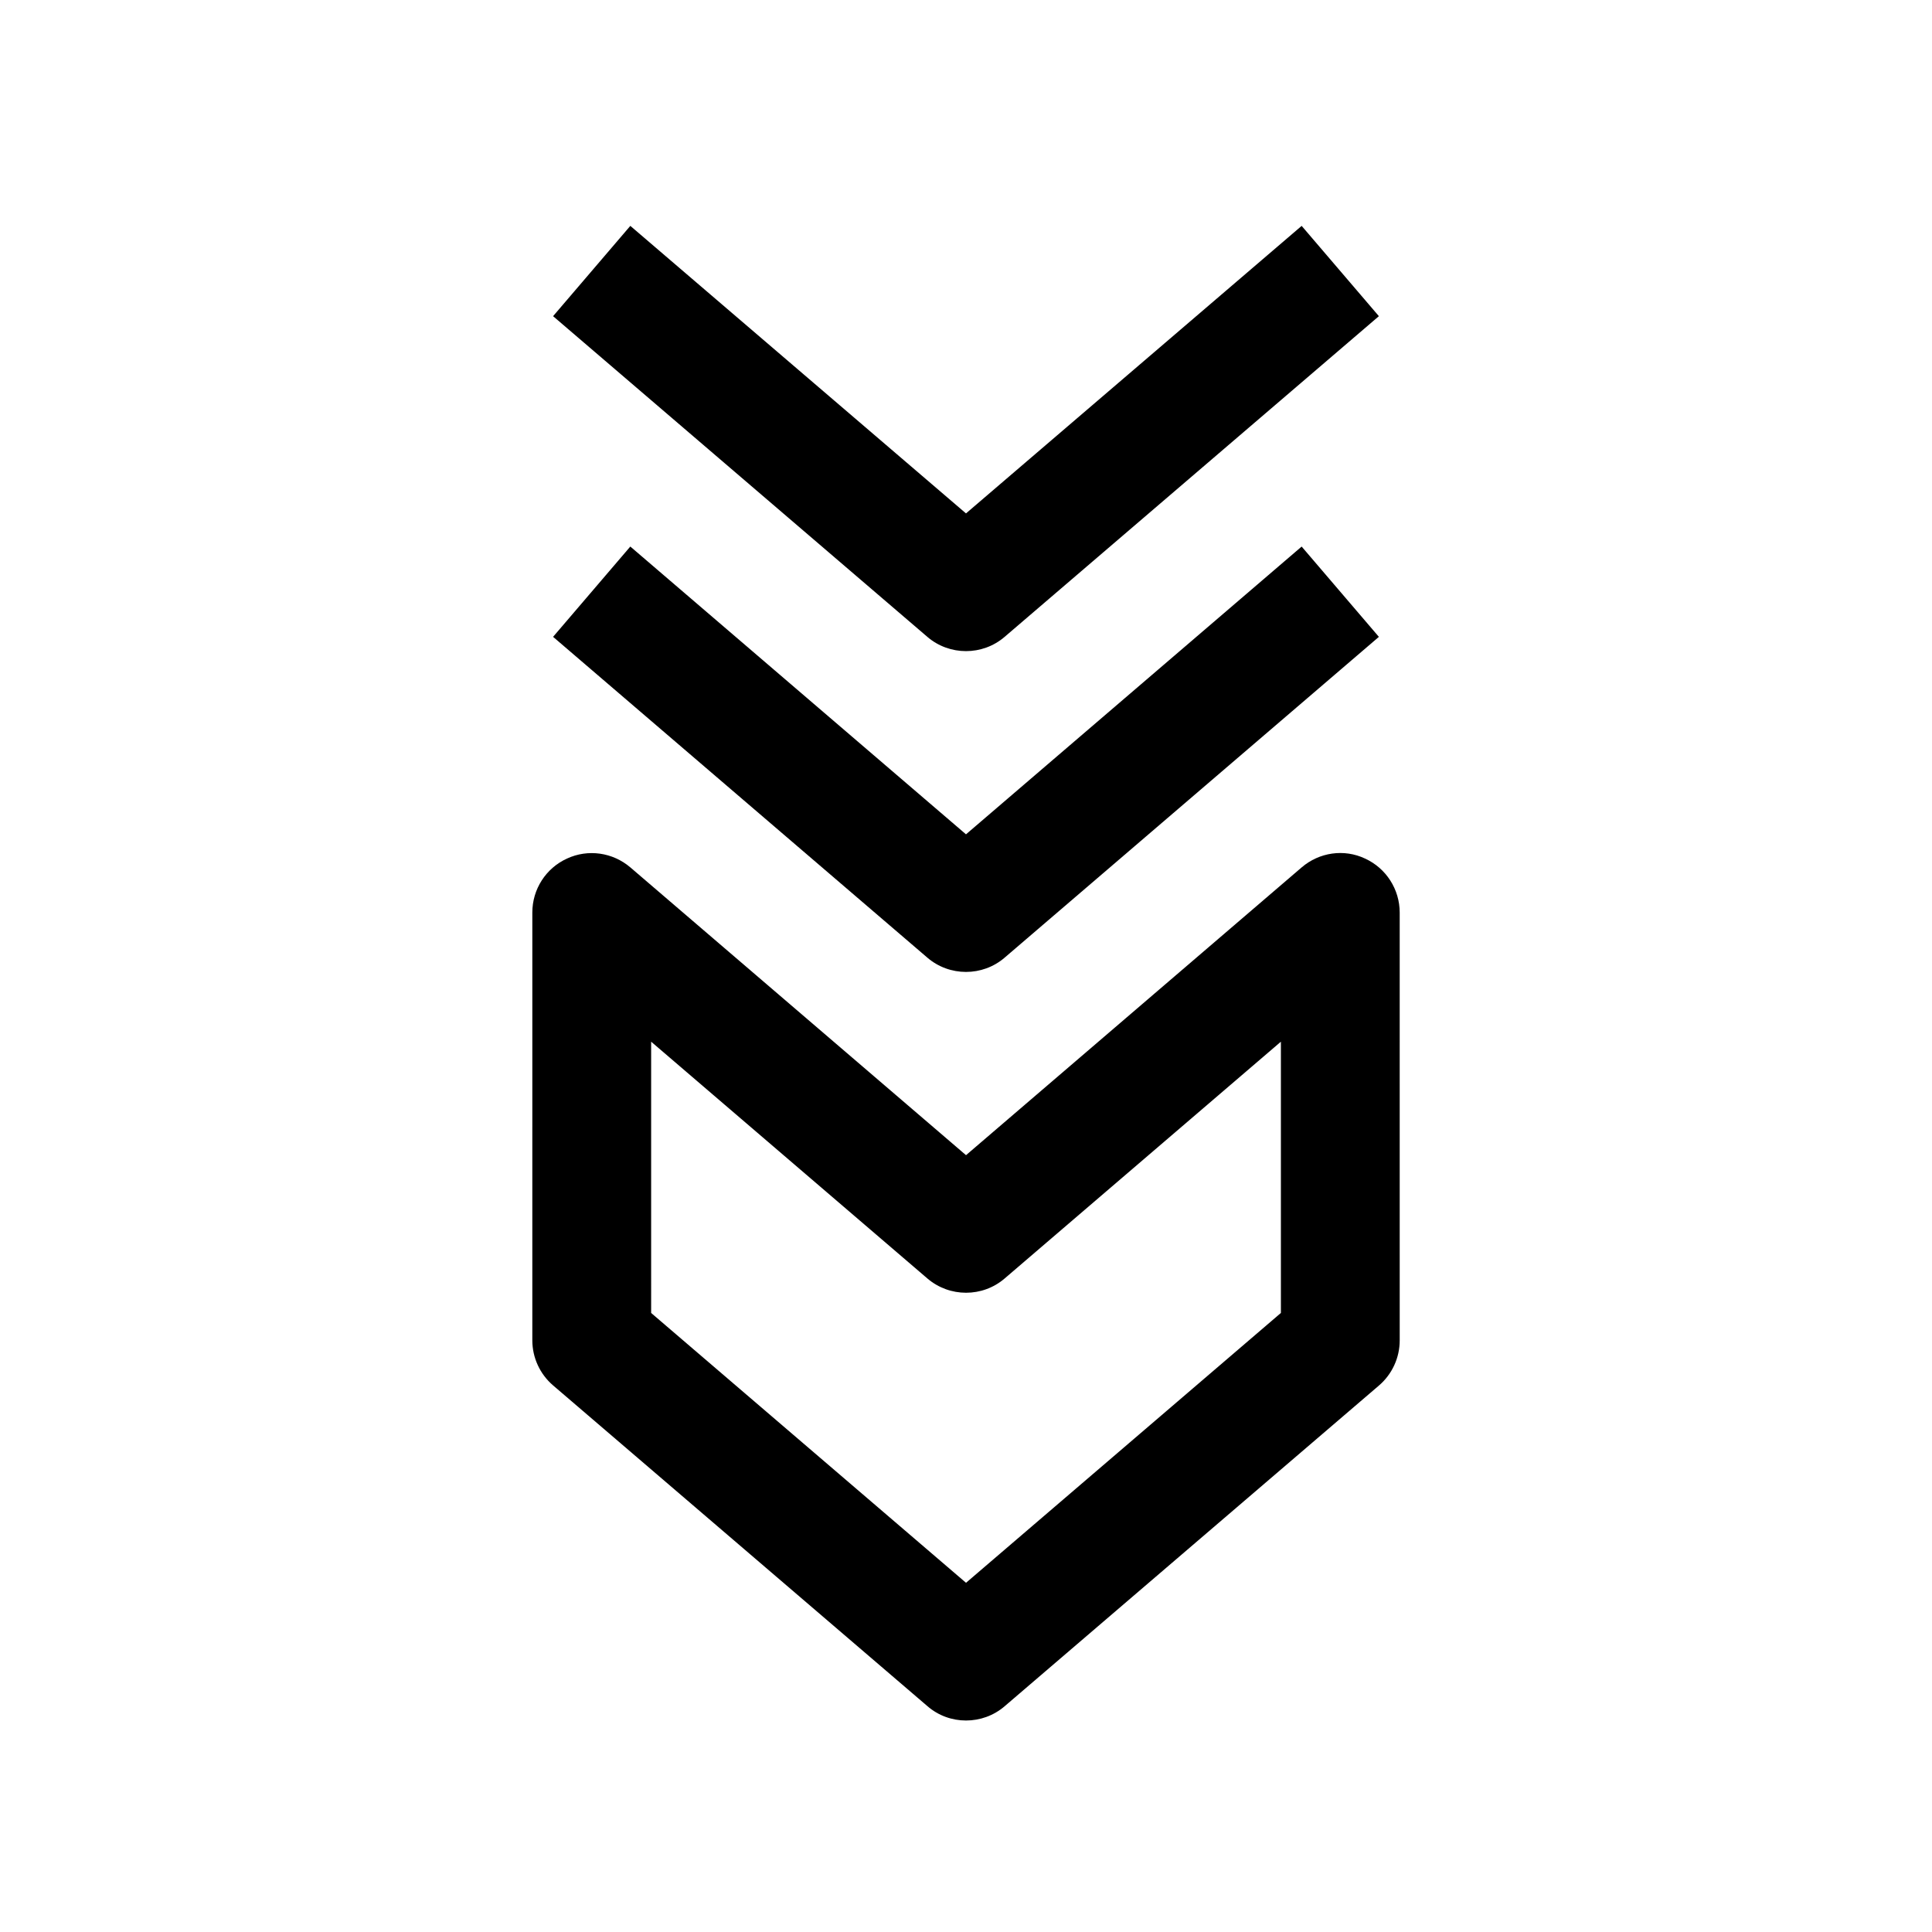
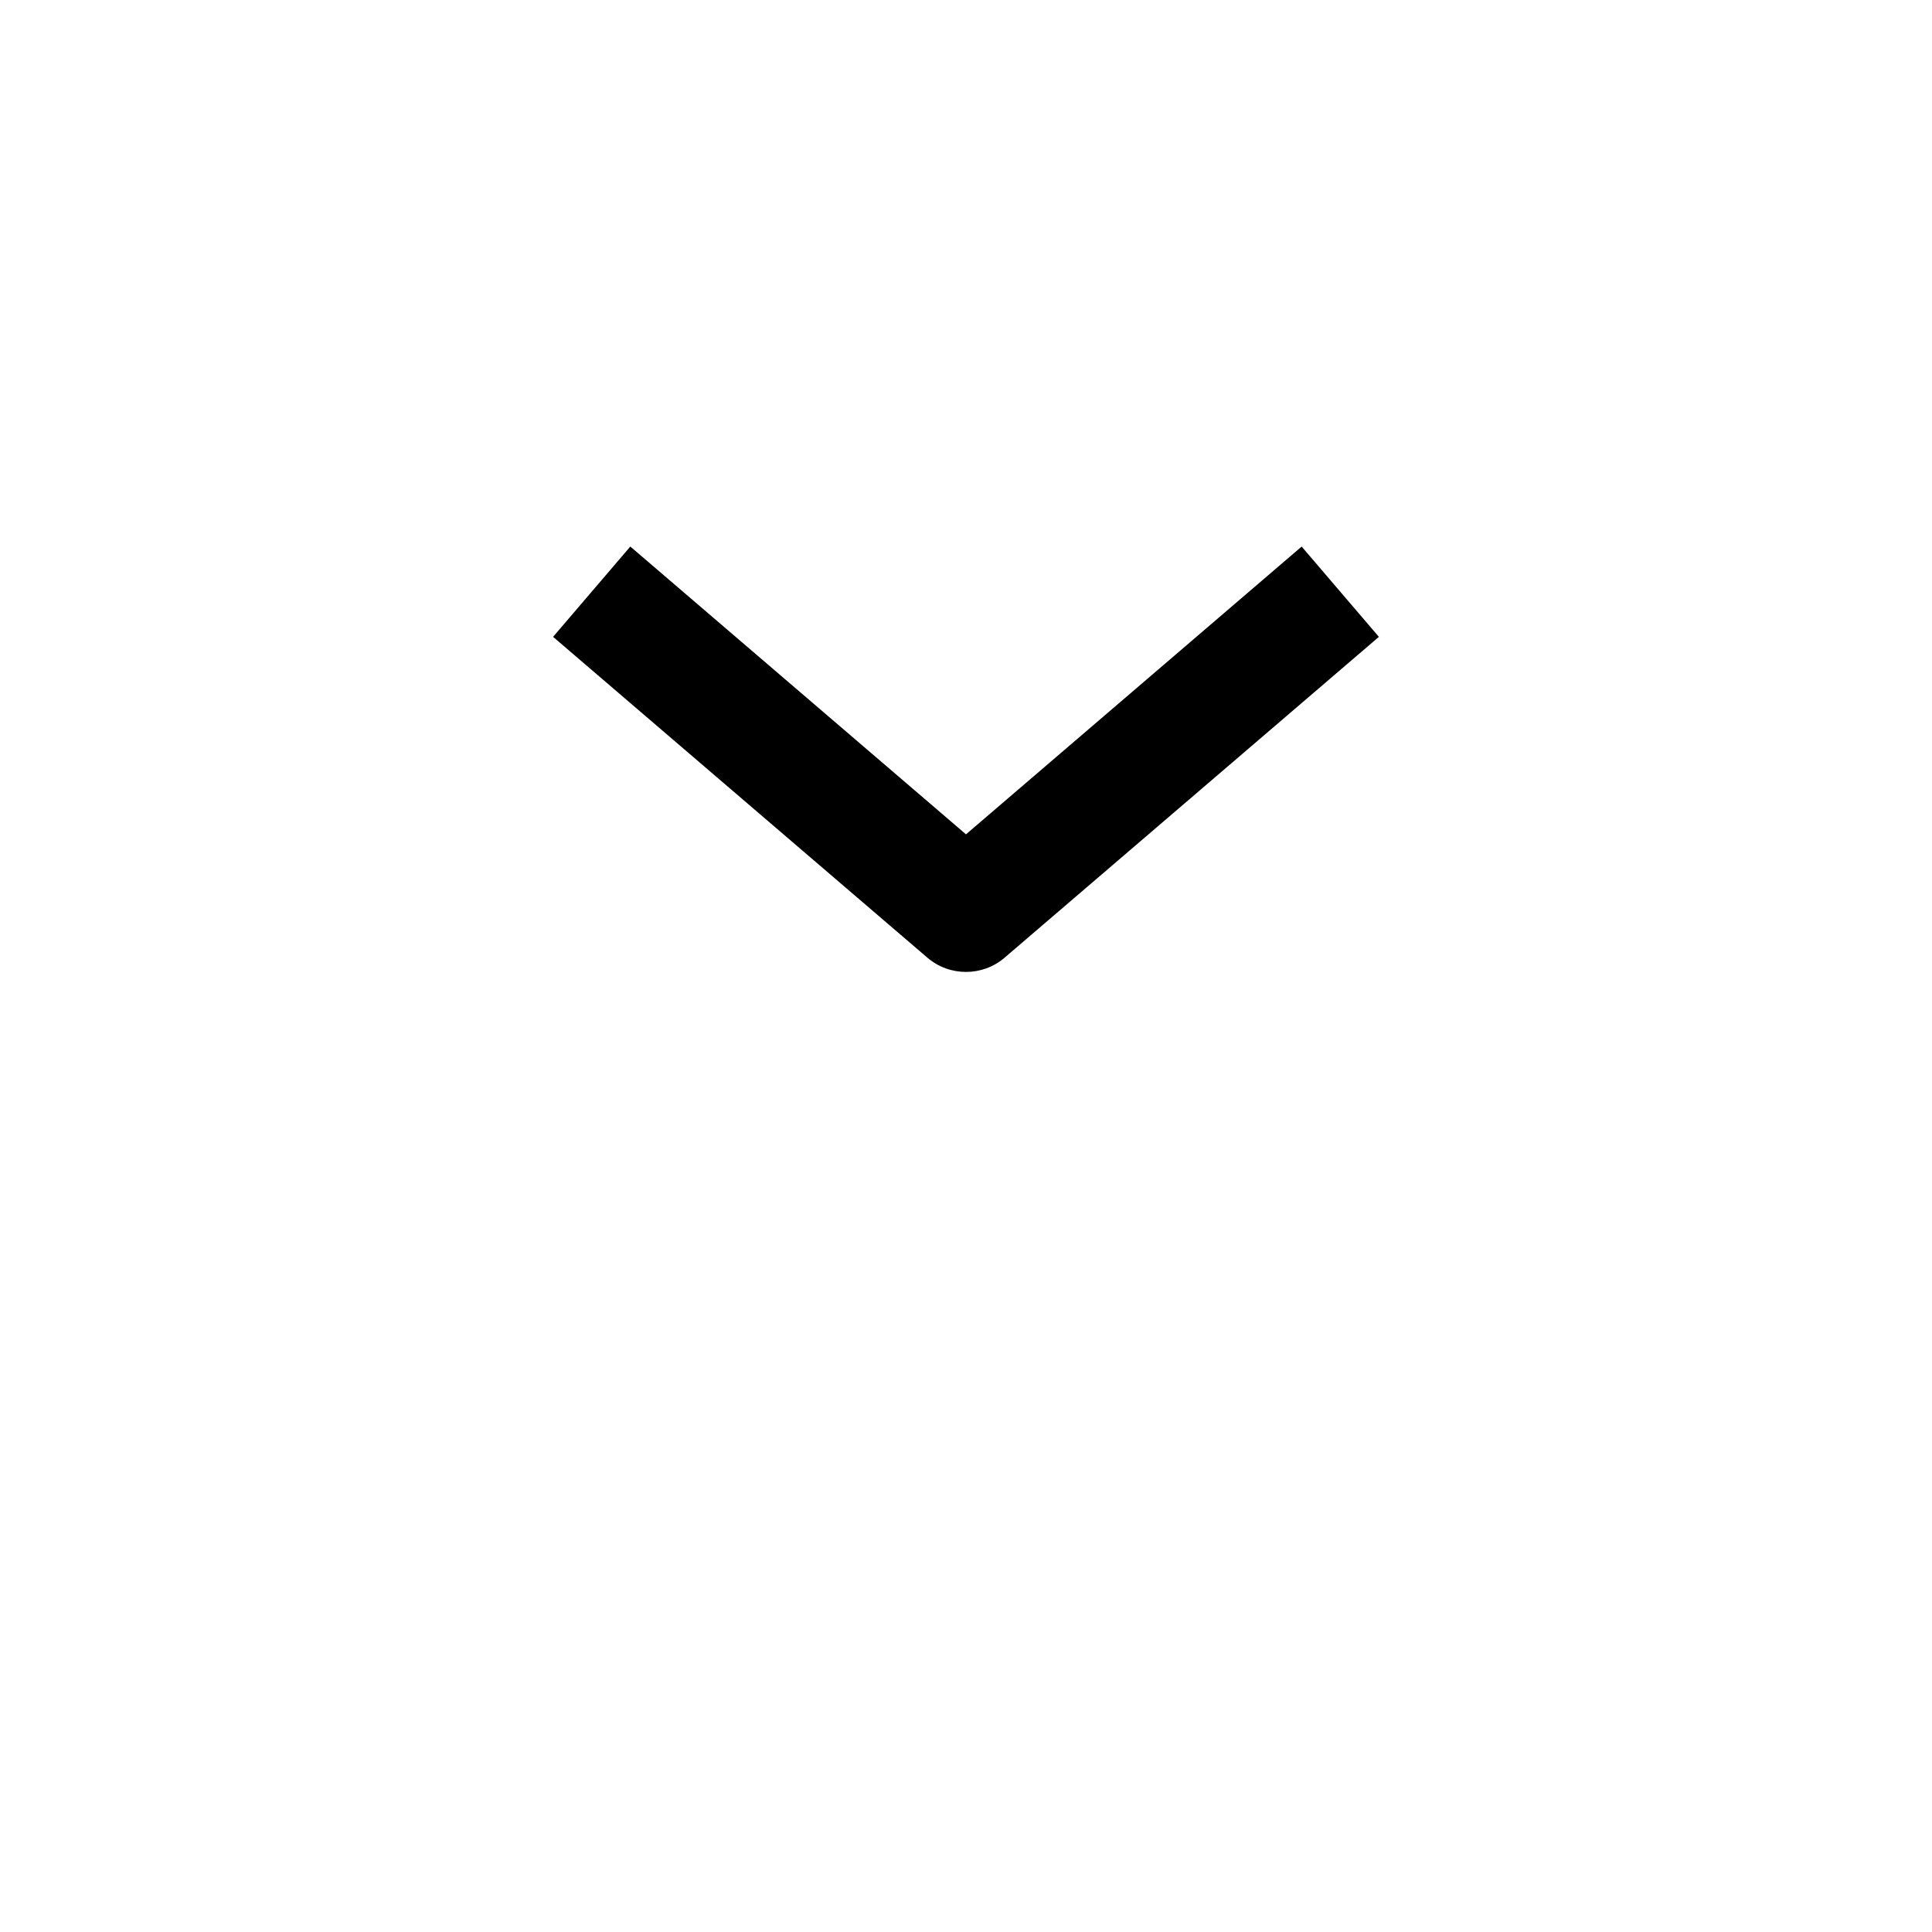
<svg xmlns="http://www.w3.org/2000/svg" fill="#000000" width="800px" height="800px" version="1.1" viewBox="144 144 512 512">
  <g>
-     <path d="m285.07 499.19c0 4.598 2.016 8.973 5.512 11.965l99.188 84.988c2.926 2.547 6.582 3.809 10.234 3.809s7.305-1.258 10.234-3.777l99.188-84.988c3.496-2.992 5.512-7.367 5.512-11.965l-0.004-113.39c0-6.141-3.59-11.746-9.164-14.297-5.574-2.644-12.156-1.668-16.816 2.332l-88.949 76.266-88.957-76.266c-4.66-3.969-11.207-4.945-16.812-2.328-5.574 2.547-9.164 8.121-9.164 14.293zm31.488-79.133 73.211 62.754c5.887 5.039 14.609 5.039 20.469 0l73.211-62.754v71.887l-83.445 71.512-83.445-71.508z" />
    <path d="m311.04 288.84-20.469 23.93 99.188 85.02c2.93 2.519 6.586 3.781 10.238 3.781s7.305-1.258 10.234-3.777l99.188-85.02-20.469-23.93-88.953 76.262z" />
-     <path d="m488.95 203.86-88.953 76.199-88.957-76.199-20.469 23.93 99.188 84.988c2.93 2.519 6.586 3.777 10.238 3.777s7.305-1.258 10.234-3.777l99.188-84.988z" />
  </g>
</svg>